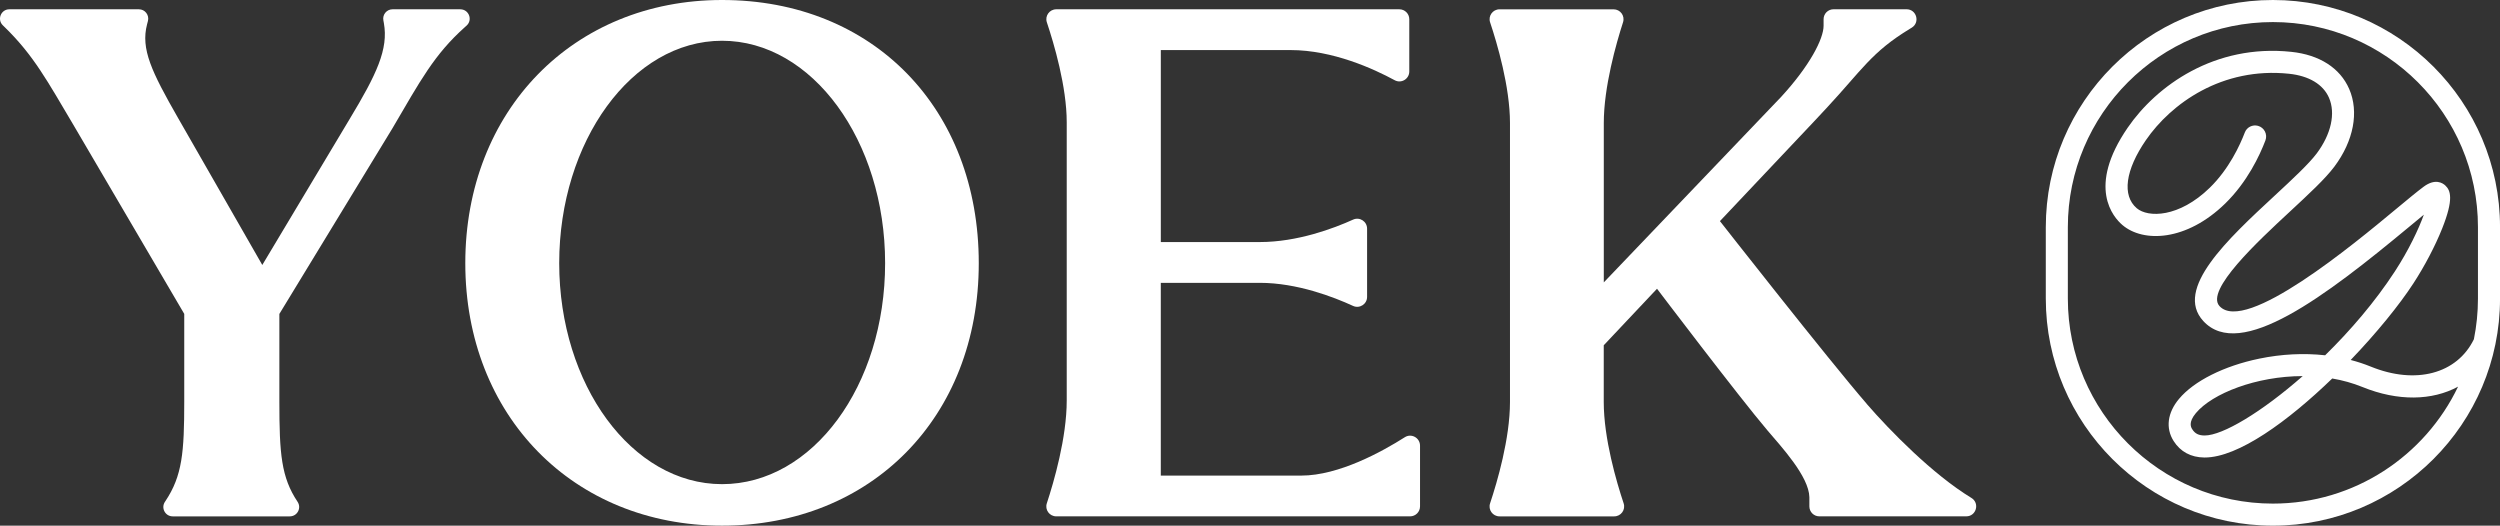
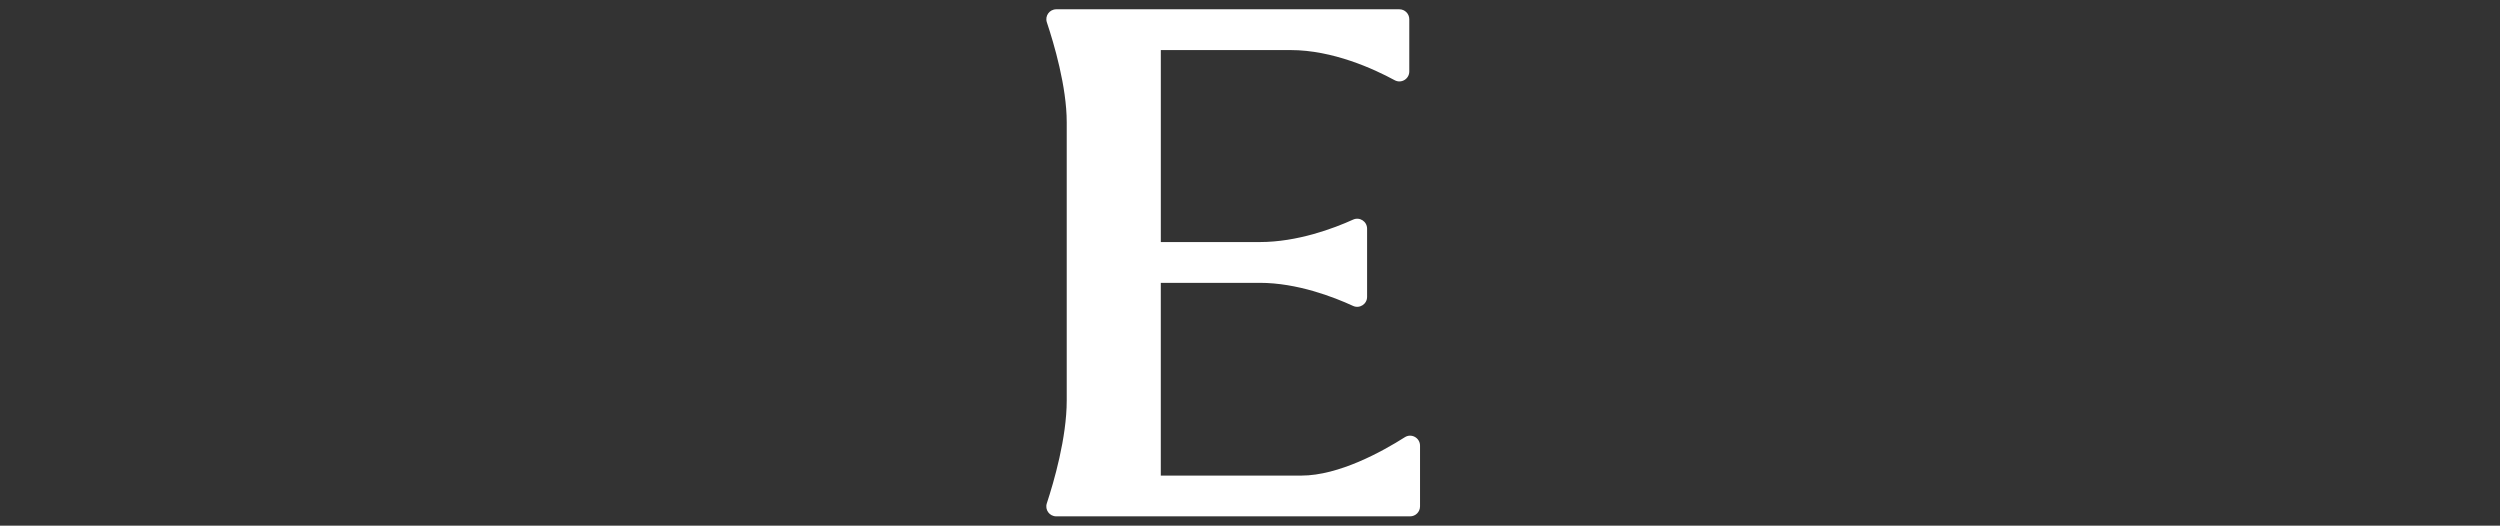
<svg xmlns="http://www.w3.org/2000/svg" id="Layer_1" data-name="Layer 1" viewBox="0 0 1079.52 226.98">
  <rect x="0" y="0" width="1079.52" height="226.98" fill="#333333" stroke="none" />
  <defs>
    <style>
      .cls-1 {
        fill: #fff;
      }
    </style>
  </defs>
-   <path class="cls-1" d="m981.46,0c-54.08,0-98.07,43.99-98.07,98.07v30.85c0,54.07,43.99,98.07,98.07,98.07s98.07-43.99,98.07-98.07v-30.85c0-54.07-43.99-98.07-98.07-98.07Zm0,217.46c-48.83,0-88.55-39.72-88.55-88.54v-30.85c0-48.82,39.72-88.54,88.55-88.54s88.54,39.72,88.54,88.54v30.85c0,6.01-.61,11.88-1.75,17.55-7.27,14.97-25.15,19.73-44.54,11.83-2.78-1.13-5.67-2.08-8.66-2.86,11.21-11.69,20.97-23.71,27.04-33.02,4.9-7.52,9.45-16.2,12.48-23.81,5.03-12.64,3.62-16.36,1.35-18.5-1.15-1.09-4.37-3.2-9.39.53-2.94,2.19-7.03,5.59-12.21,9.89-17.71,14.71-64.75,53.8-75.92,41.65-6.26-6.82,16.68-28.09,30.39-40.8,8.18-7.59,15.25-14.14,19.2-19.41,8.33-11.11,10.73-23.66,6.4-33.57-3.95-9.05-12.82-14.74-24.99-16.01-33.09-3.49-58.18,14.63-70.64,32.74-17.71,25.74-6.22,38.69-2.27,42.05,9.02,7.67,27.64,7.03,44.38-9.3,9.56-9.34,14.9-20.78,17.35-27.22,1.01-2.65-.47-5.57-3.2-6.32-2.35-.64-4.82.58-5.69,2.86-2.12,5.55-6.83,15.77-15.11,23.85-13.34,13.02-26.72,12.98-31.55,8.87-6.43-5.47-4.96-16.46,3.94-29.4,10.91-15.85,32.91-31.69,61.81-28.67,8.61.9,14.73,4.58,17.25,10.35,2.93,6.72.95,15.71-5.29,24.05-3.44,4.58-10.54,11.17-18.06,18.14-20.44,18.95-43.61,40.42-30.93,54.23,15.93,17.36,52.71-10.62,89.01-40.76,2.25-1.87,4.36-3.62,6.24-5.16-2.25,6.21-6.54,15.34-12.53,24.52-8.56,13.13-19.22,25.54-30.1,36.2-9.14-1.01-18.81-.54-28.45,1.45-15.22,3.15-28.18,9.64-34.65,17.38-5.01,5.98-5.85,12.62-2.32,18.2,2.92,4.61,7.51,7.07,13.28,7.11h.14c14.49,0,36.01-15.7,55.07-34.12,4.45.76,8.84,1.97,13.05,3.68,15.36,6.24,30.09,5.9,41.28-.16-14.26,29.83-44.73,50.5-79.94,50.5Zm12.87-55.06c-17.74,15.58-34.59,25.65-42.34,25.65h-.06c-2.54-.02-4.12-.82-5.29-2.68-.51-.8-1.84-2.92,1.57-7,7.1-8.48,26.1-15.95,46.12-15.97Z" />
-   <path class="cls-1" d="m198.77,4.01h-29.26c-2.52,0-4.42,2.28-3.97,4.75l.22,1.21c2.02,11.23-3.09,22.06-14.77,41.41l-37.73,63.04-36.46-63.62c-11.31-19.79-16.09-29.62-13.29-40.32l.37-1.41c.67-2.56-1.26-5.06-3.91-5.06H4.05C.42,4.01-1.37,8.41,1.23,10.94l.83.81c12.5,12.19,18.4,23.25,29.62,42.15l47.88,81.64v37.71c0,21.98-.82,32.18-8.13,43.13l-.21.31c-1.79,2.68.13,6.28,3.36,6.28h50.56c3.22,0,5.15-3.59,3.36-6.28h0c-7.06-10.6-7.87-20.68-7.87-43.44v-37.69l48.8-80.11c12.05-20.52,18-31.88,31.48-43.89l.55-.49c2.77-2.47,1.02-7.05-2.69-7.05Z" />
-   <path class="cls-1" d="m311.78,0c-64.24,0-110.86,47.79-110.86,113.64s46.63,113.34,110.86,113.34,110.86-46.61,110.86-113.34S377.05,0,311.78,0Zm0,209.06c-38.91,0-70.31-42.88-70.31-95.42s31.4-96.04,70.31-96.04,70.42,43.13,70.42,96.04-31.32,95.42-70.42,95.42Z" />
  <path class="cls-1" d="m561.9,205.36h-60.66v-83.23h42.75c16.12,0,31.92,6.12,40.26,9.96,2.84,1.31,6.07-.77,6.07-3.9v-29.45c0-3.12-3.2-5.2-6.04-3.91-8.27,3.75-23.98,9.69-40.28,9.69h-42.75V21.62h56.03c18.19,0,35.88,8.09,44.96,13.02,2.85,1.55,6.3-.54,6.3-3.78V8.3c0-2.37-1.92-4.29-4.29-4.29h-148.14c-2.93,0-5,2.85-4.07,5.63,3.06,9.16,8.58,27.8,8.58,43.16v120.13c0,16.08-5.55,35.16-8.6,44.42-.91,2.78,1.16,5.61,4.08,5.61h152.79c2.37,0,4.29-1.92,4.29-4.29v-26.24c0-3.37-3.72-5.45-6.56-3.64-9.7,6.16-28.47,16.57-44.7,16.57Z" />
-   <path class="cls-1" d="m806.09,174.4c-16.37-18.88-63.41-78.92-63.41-78.92l40.66-43.06,5.25-5.62c15.49-16.63,19.47-24.27,36.19-34.41l.71-.43c3.71-2.25,2.11-7.96-2.22-7.96h-31.54c-2.37,0-4.29,1.92-4.29,4.29v2.83c0,5.66-5.98,17.28-18.27,30.65l-76.64,80.17V53.12c0-15.62,5.36-34.36,8.31-43.51.9-2.77-1.17-5.59-4.09-5.59h-49.24c-2.93,0-5,2.85-4.07,5.63,3.06,9.17,8.58,27.89,8.58,43.47v120.44c0,15.81-5.53,34.6-8.59,43.78-.93,2.78,1.14,5.63,4.07,5.63h49.53c2.93,0,5-2.85,4.07-5.63-3.06-9.18-8.59-27.96-8.59-43.78v-24.47l23-24.41s35.12,46.35,47.65,61.13c5.94,7,17.97,19.91,18.14,28.89v3.97c0,2.37,1.92,4.29,4.29,4.29h63.45c4.33,0,5.93-5.69,2.23-7.95l-.11-.07c-16.65-10.16-34.95-28.84-45.1-40.54Z" />
</svg>